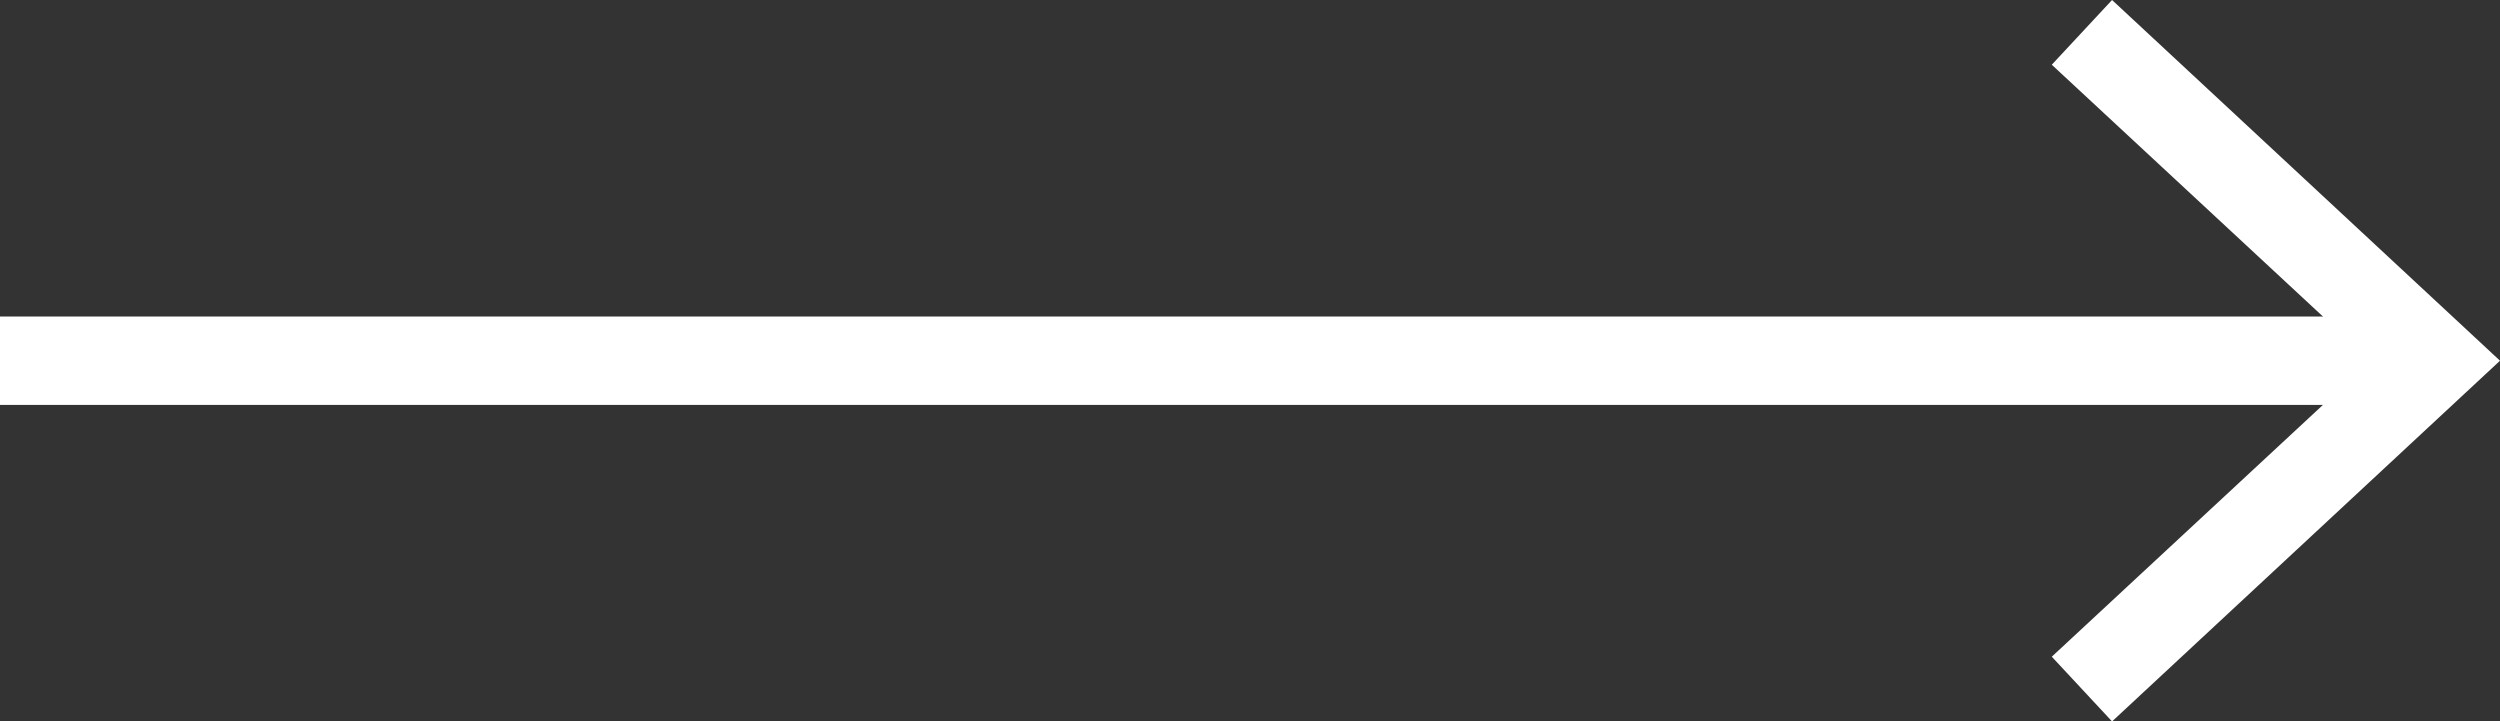
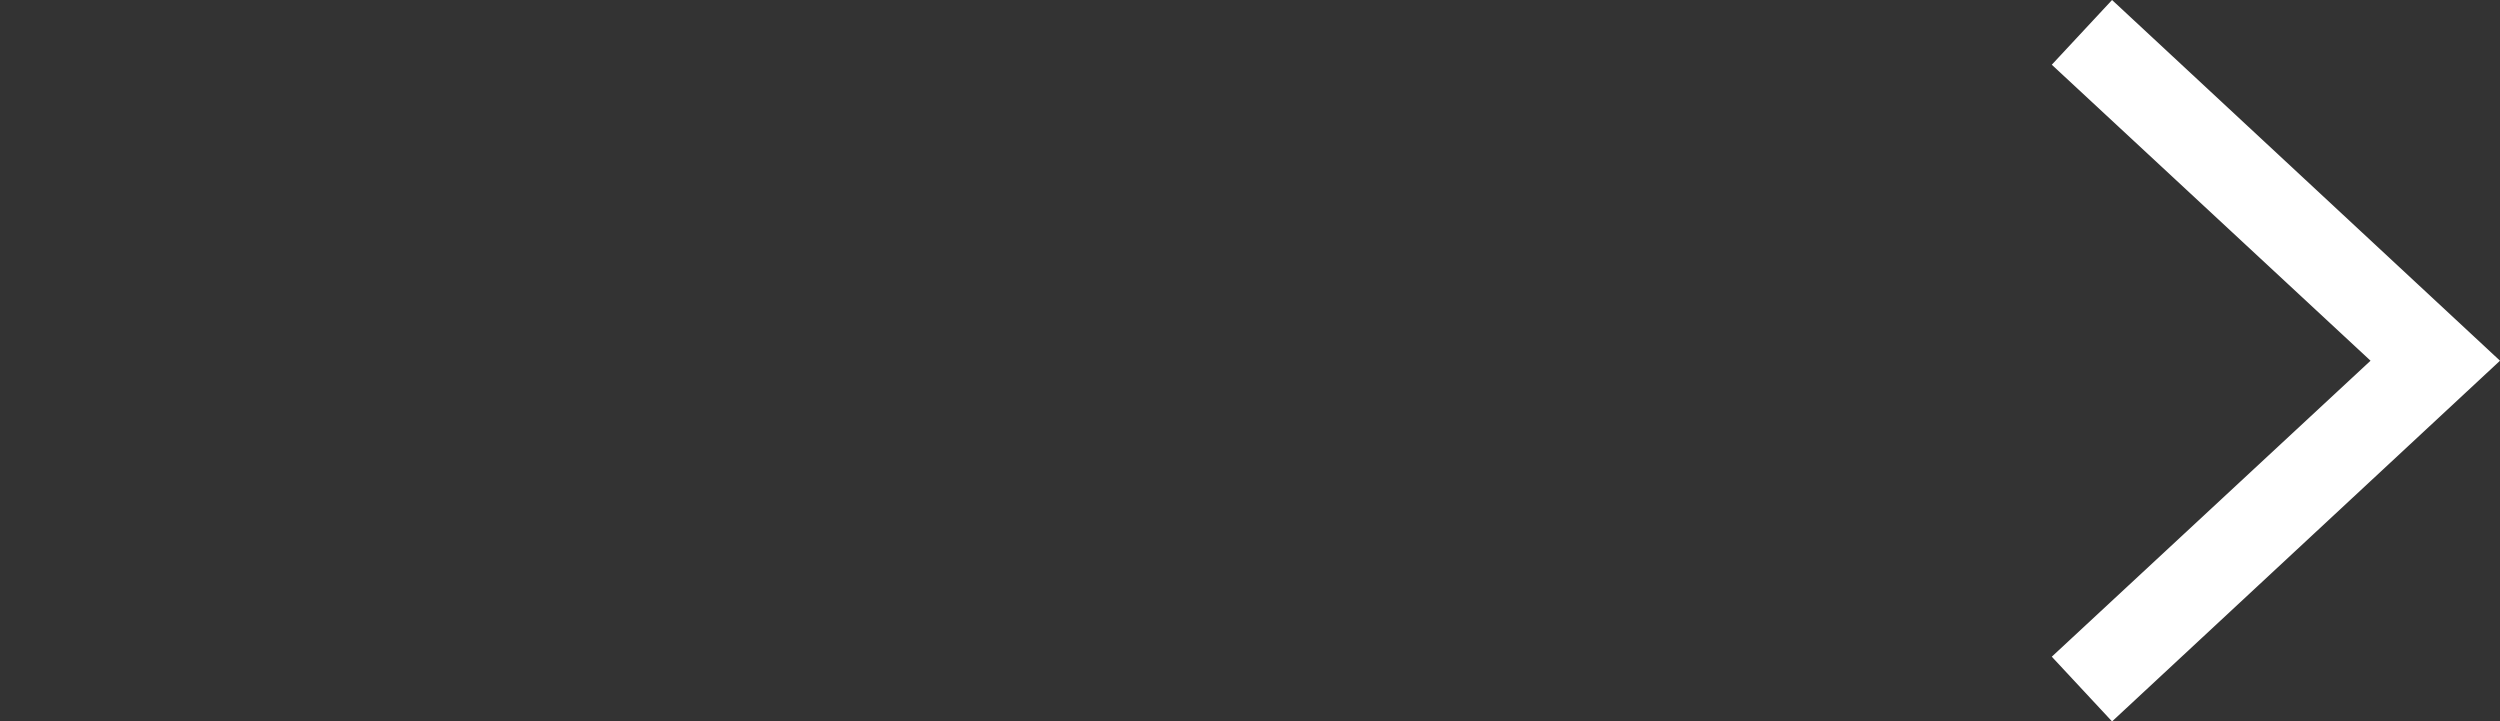
<svg xmlns="http://www.w3.org/2000/svg" id="Ebene_1" data-name="Ebene 1" width="56" height="16.16" viewBox="0 0 56 16.16">
  <rect x="0" y="0" width="56" height="16.16" fill="#333333" stroke="none" />
  <defs>
    <style>.cls-1{fill:#fff;}</style>
  </defs>
-   <rect class="cls-1" y="7.09" width="54.55" height="1.98" />
  <polygon class="cls-1" points="47.31 16.16 45.96 14.71 53.1 8.08 45.96 1.45 47.31 0 56 8.08 47.31 16.16" />
</svg>